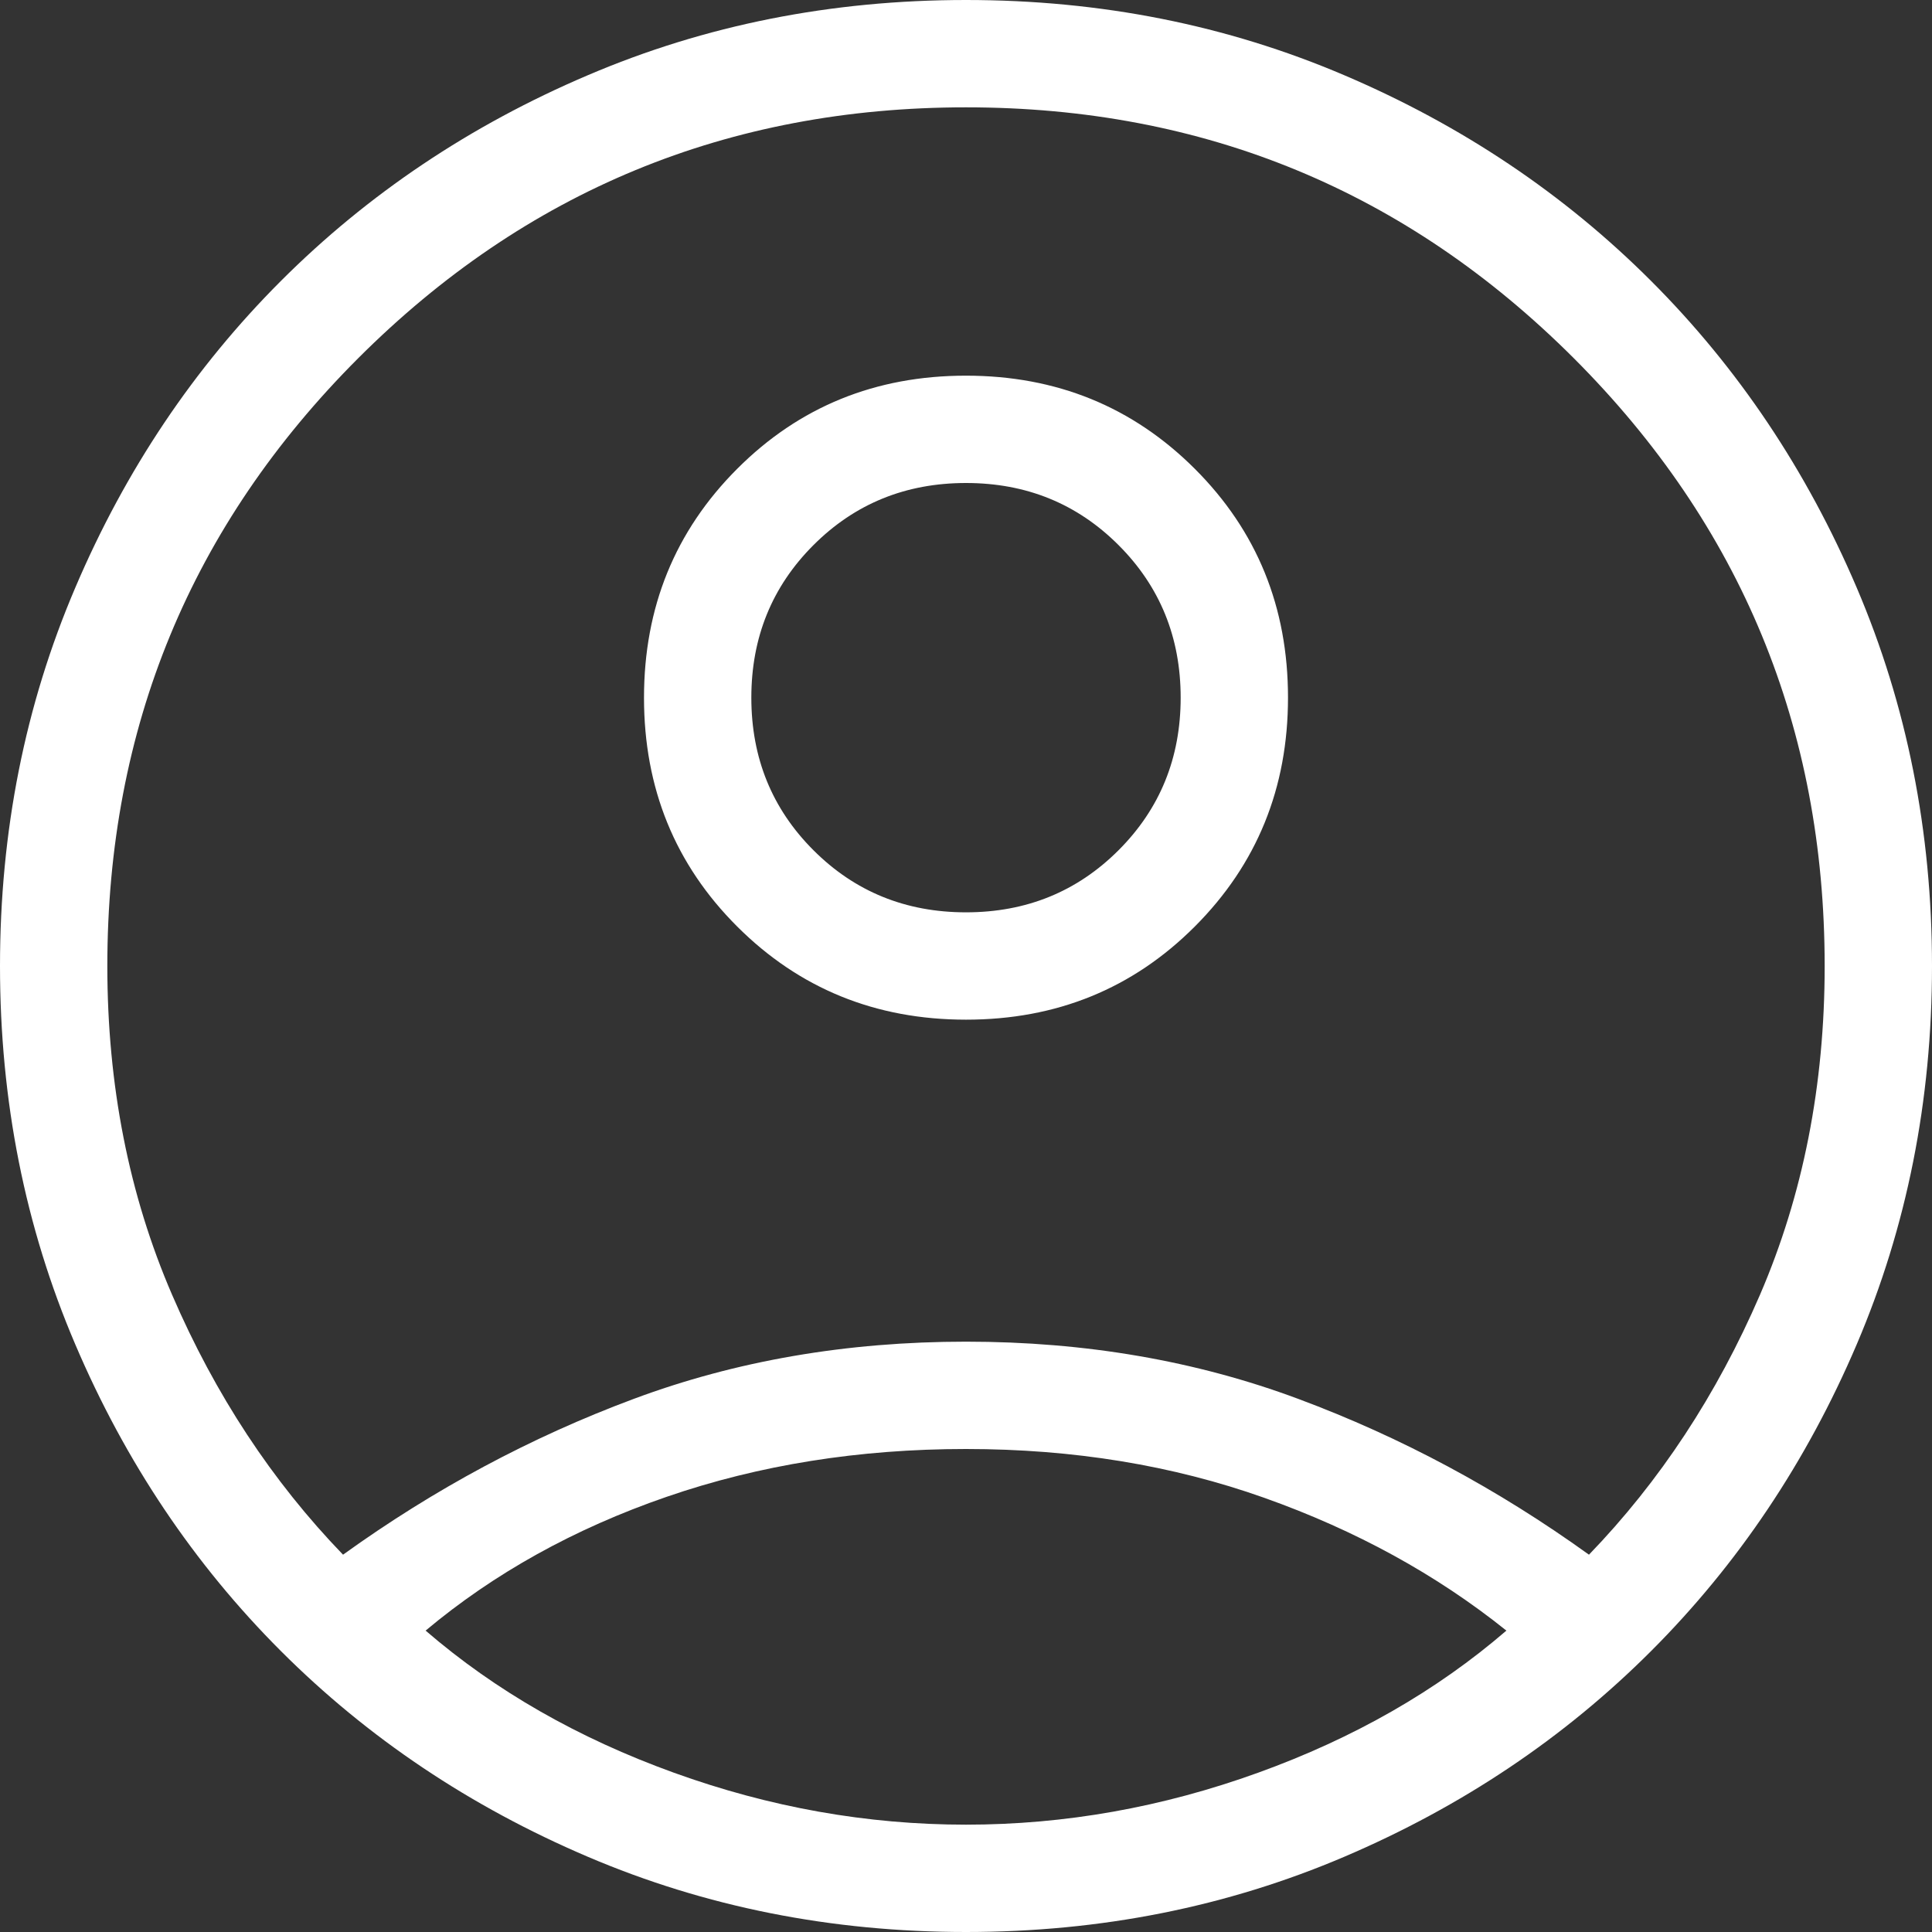
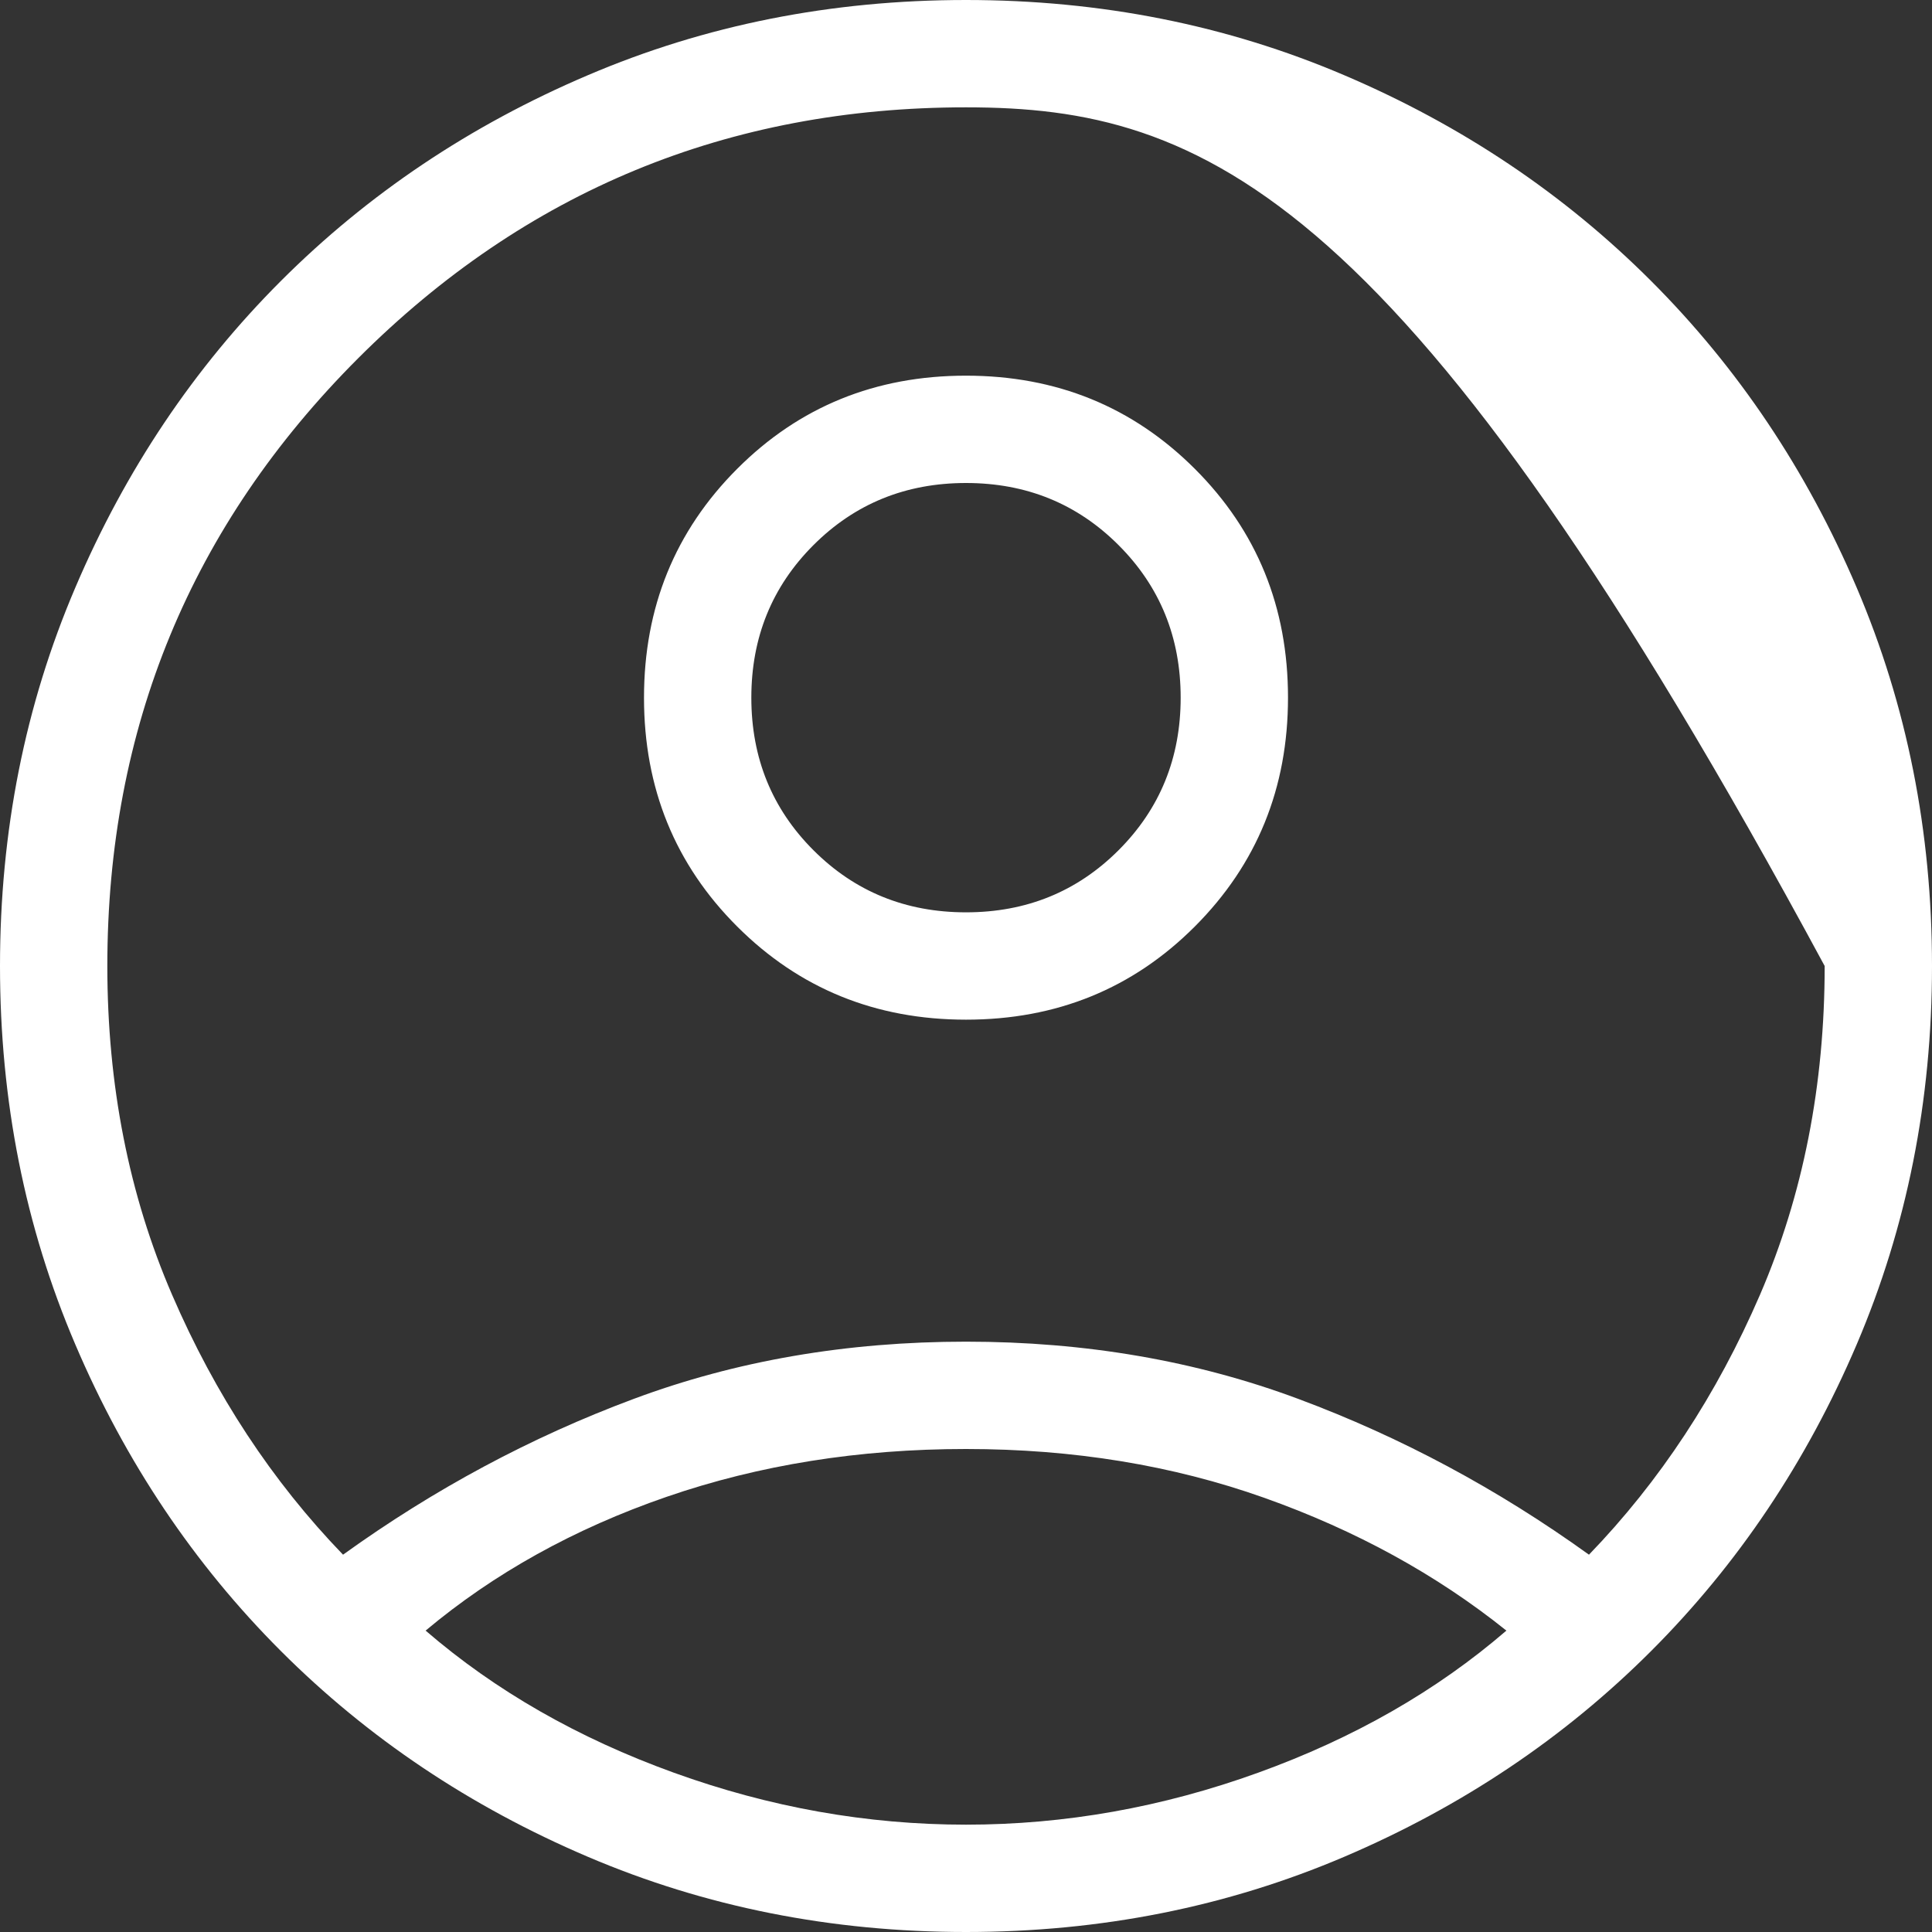
<svg xmlns="http://www.w3.org/2000/svg" width="27" height="27" viewBox="0 0 27 27" fill="none">
  <rect x="0" y="0" width="27" height="27" fill="#333333" stroke="none" />
-   <path d="M4.794 21.727C6.069 20.809 7.422 20.084 8.853 19.551C10.284 19.017 11.833 18.75 13.5 18.75C15.167 18.75 16.716 19.017 18.147 19.551C19.578 20.084 20.931 20.809 22.206 21.727C23.196 20.702 23.993 19.491 24.596 18.095C25.198 16.699 25.5 15.167 25.5 13.5C25.5 10.175 24.331 7.344 21.994 5.006C19.656 2.669 16.825 1.5 13.5 1.5C10.175 1.5 7.344 2.669 5.006 5.006C2.669 7.344 1.5 10.175 1.5 13.5C1.5 15.167 1.802 16.699 2.405 18.095C3.007 19.491 3.804 20.702 4.794 21.727ZM13.501 14.25C12.237 14.25 11.171 13.816 10.302 12.948C9.434 12.081 9 11.015 9 9.751C9 8.487 9.434 7.421 10.302 6.552C11.169 5.684 12.235 5.25 13.499 5.25C14.763 5.25 15.829 5.684 16.698 6.552C17.566 7.419 18 8.485 18 9.749C18 11.013 17.566 12.079 16.698 12.948C15.831 13.816 14.765 14.25 13.501 14.25ZM13.5 27C11.617 27 9.855 26.649 8.213 25.948C6.57 25.247 5.141 24.289 3.926 23.074C2.711 21.859 1.752 20.43 1.052 18.788C0.35 17.145 0 15.383 0 13.5C0 11.617 0.35 9.855 1.052 8.213C1.752 6.57 2.711 5.141 3.926 3.926C5.141 2.711 6.57 1.752 8.213 1.052C9.855 0.35 11.617 0 13.5 0C15.383 0 17.145 0.35 18.788 1.052C20.43 1.752 21.859 2.711 23.074 3.926C24.289 5.141 25.247 6.57 25.948 8.213C26.649 9.855 27 11.617 27 13.5C27 15.383 26.649 17.145 25.948 18.788C25.247 20.43 24.289 21.859 23.074 23.074C21.859 24.289 20.43 25.247 18.788 25.948C17.145 26.649 15.383 27 13.5 27ZM13.5 25.5C14.883 25.5 16.243 25.258 17.582 24.774C18.92 24.291 20.077 23.629 21.052 22.788C20.077 22.006 18.949 21.387 17.668 20.932C16.387 20.477 14.998 20.25 13.5 20.25C12.002 20.25 10.608 20.473 9.317 20.918C8.027 21.363 6.904 21.987 5.948 22.788C6.923 23.629 8.08 24.291 9.418 24.774C10.757 25.258 12.117 25.5 13.5 25.5ZM13.5 12.75C14.342 12.75 15.053 12.461 15.632 11.882C16.211 11.303 16.5 10.592 16.5 9.75C16.5 8.908 16.211 8.197 15.632 7.618C15.053 7.039 14.342 6.75 13.5 6.75C12.658 6.75 11.947 7.039 11.368 7.618C10.789 8.197 10.5 8.908 10.5 9.75C10.5 10.592 10.789 11.303 11.368 11.882C11.947 12.461 12.658 12.75 13.5 12.75Z" fill="white" />
+   <path d="M4.794 21.727C6.069 20.809 7.422 20.084 8.853 19.551C10.284 19.017 11.833 18.75 13.5 18.75C15.167 18.75 16.716 19.017 18.147 19.551C19.578 20.084 20.931 20.809 22.206 21.727C23.196 20.702 23.993 19.491 24.596 18.095C25.198 16.699 25.5 15.167 25.5 13.5C19.656 2.669 16.825 1.5 13.5 1.5C10.175 1.5 7.344 2.669 5.006 5.006C2.669 7.344 1.5 10.175 1.5 13.5C1.5 15.167 1.802 16.699 2.405 18.095C3.007 19.491 3.804 20.702 4.794 21.727ZM13.501 14.25C12.237 14.25 11.171 13.816 10.302 12.948C9.434 12.081 9 11.015 9 9.751C9 8.487 9.434 7.421 10.302 6.552C11.169 5.684 12.235 5.25 13.499 5.25C14.763 5.25 15.829 5.684 16.698 6.552C17.566 7.419 18 8.485 18 9.749C18 11.013 17.566 12.079 16.698 12.948C15.831 13.816 14.765 14.25 13.501 14.25ZM13.5 27C11.617 27 9.855 26.649 8.213 25.948C6.57 25.247 5.141 24.289 3.926 23.074C2.711 21.859 1.752 20.43 1.052 18.788C0.35 17.145 0 15.383 0 13.5C0 11.617 0.35 9.855 1.052 8.213C1.752 6.57 2.711 5.141 3.926 3.926C5.141 2.711 6.57 1.752 8.213 1.052C9.855 0.35 11.617 0 13.5 0C15.383 0 17.145 0.35 18.788 1.052C20.43 1.752 21.859 2.711 23.074 3.926C24.289 5.141 25.247 6.57 25.948 8.213C26.649 9.855 27 11.617 27 13.5C27 15.383 26.649 17.145 25.948 18.788C25.247 20.43 24.289 21.859 23.074 23.074C21.859 24.289 20.43 25.247 18.788 25.948C17.145 26.649 15.383 27 13.5 27ZM13.5 25.5C14.883 25.5 16.243 25.258 17.582 24.774C18.92 24.291 20.077 23.629 21.052 22.788C20.077 22.006 18.949 21.387 17.668 20.932C16.387 20.477 14.998 20.25 13.5 20.25C12.002 20.25 10.608 20.473 9.317 20.918C8.027 21.363 6.904 21.987 5.948 22.788C6.923 23.629 8.08 24.291 9.418 24.774C10.757 25.258 12.117 25.5 13.5 25.5ZM13.5 12.75C14.342 12.75 15.053 12.461 15.632 11.882C16.211 11.303 16.5 10.592 16.5 9.75C16.5 8.908 16.211 8.197 15.632 7.618C15.053 7.039 14.342 6.75 13.5 6.75C12.658 6.75 11.947 7.039 11.368 7.618C10.789 8.197 10.5 8.908 10.5 9.75C10.5 10.592 10.789 11.303 11.368 11.882C11.947 12.461 12.658 12.75 13.5 12.75Z" fill="white" />
</svg>